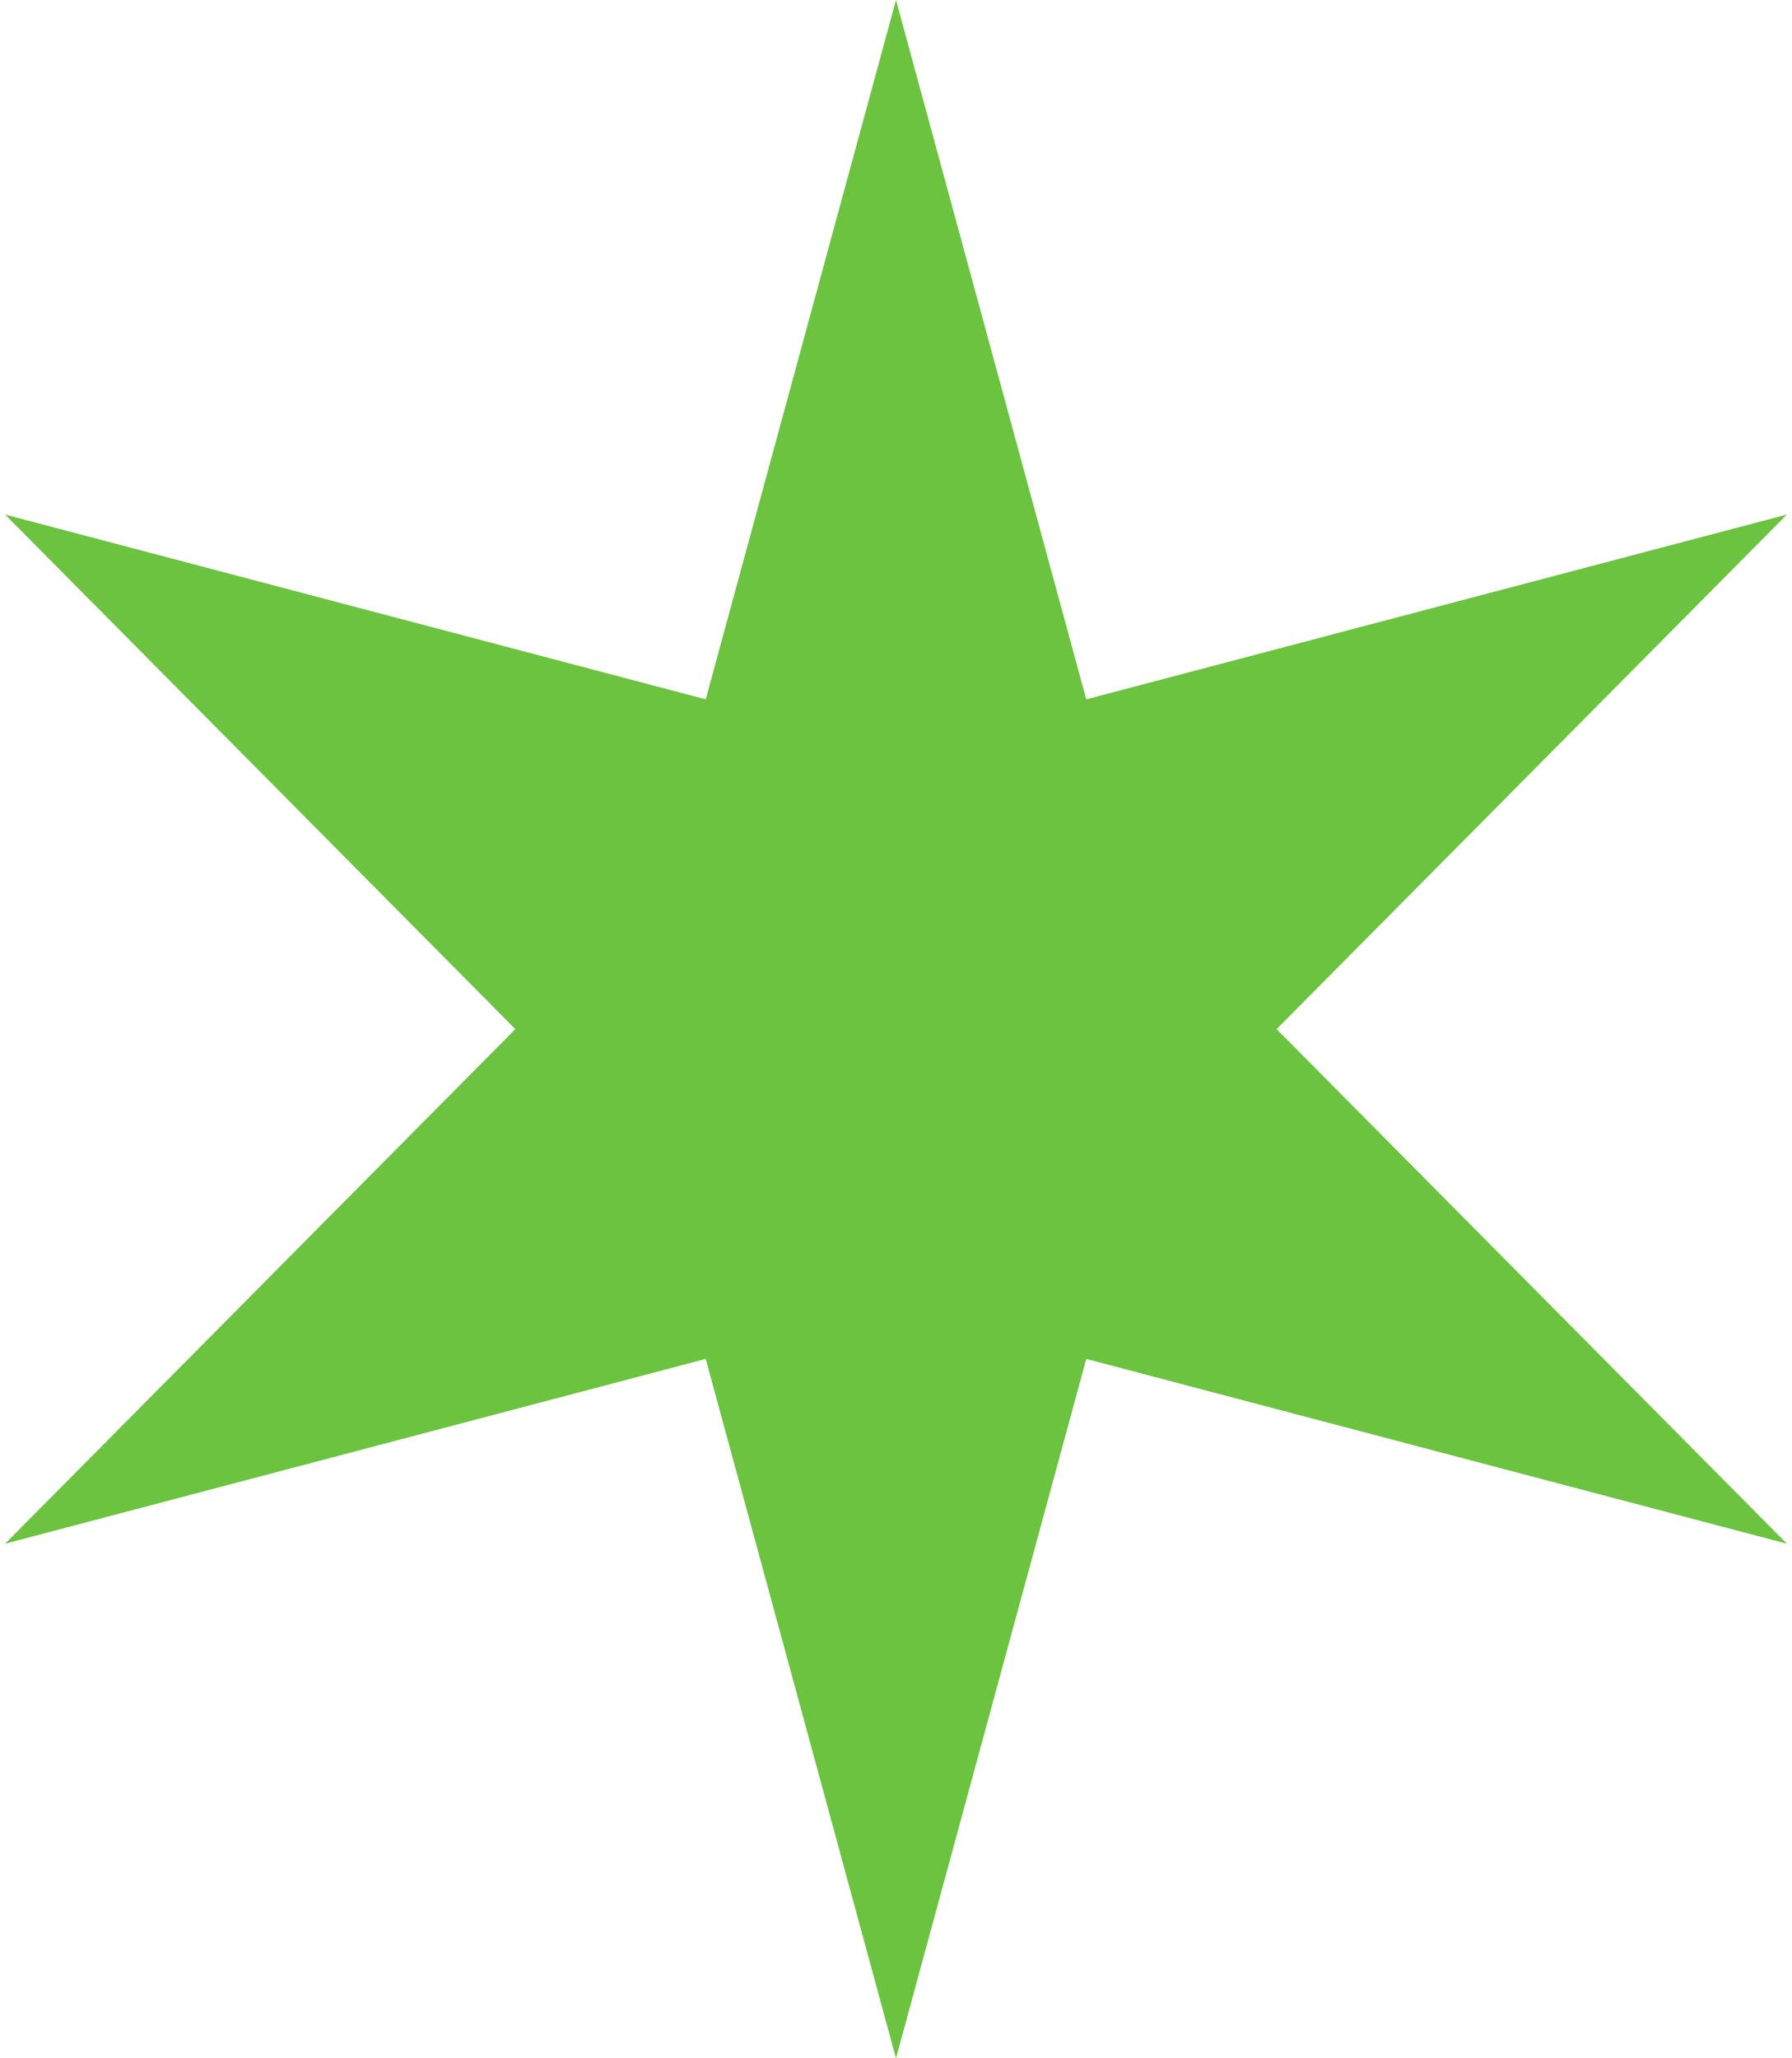
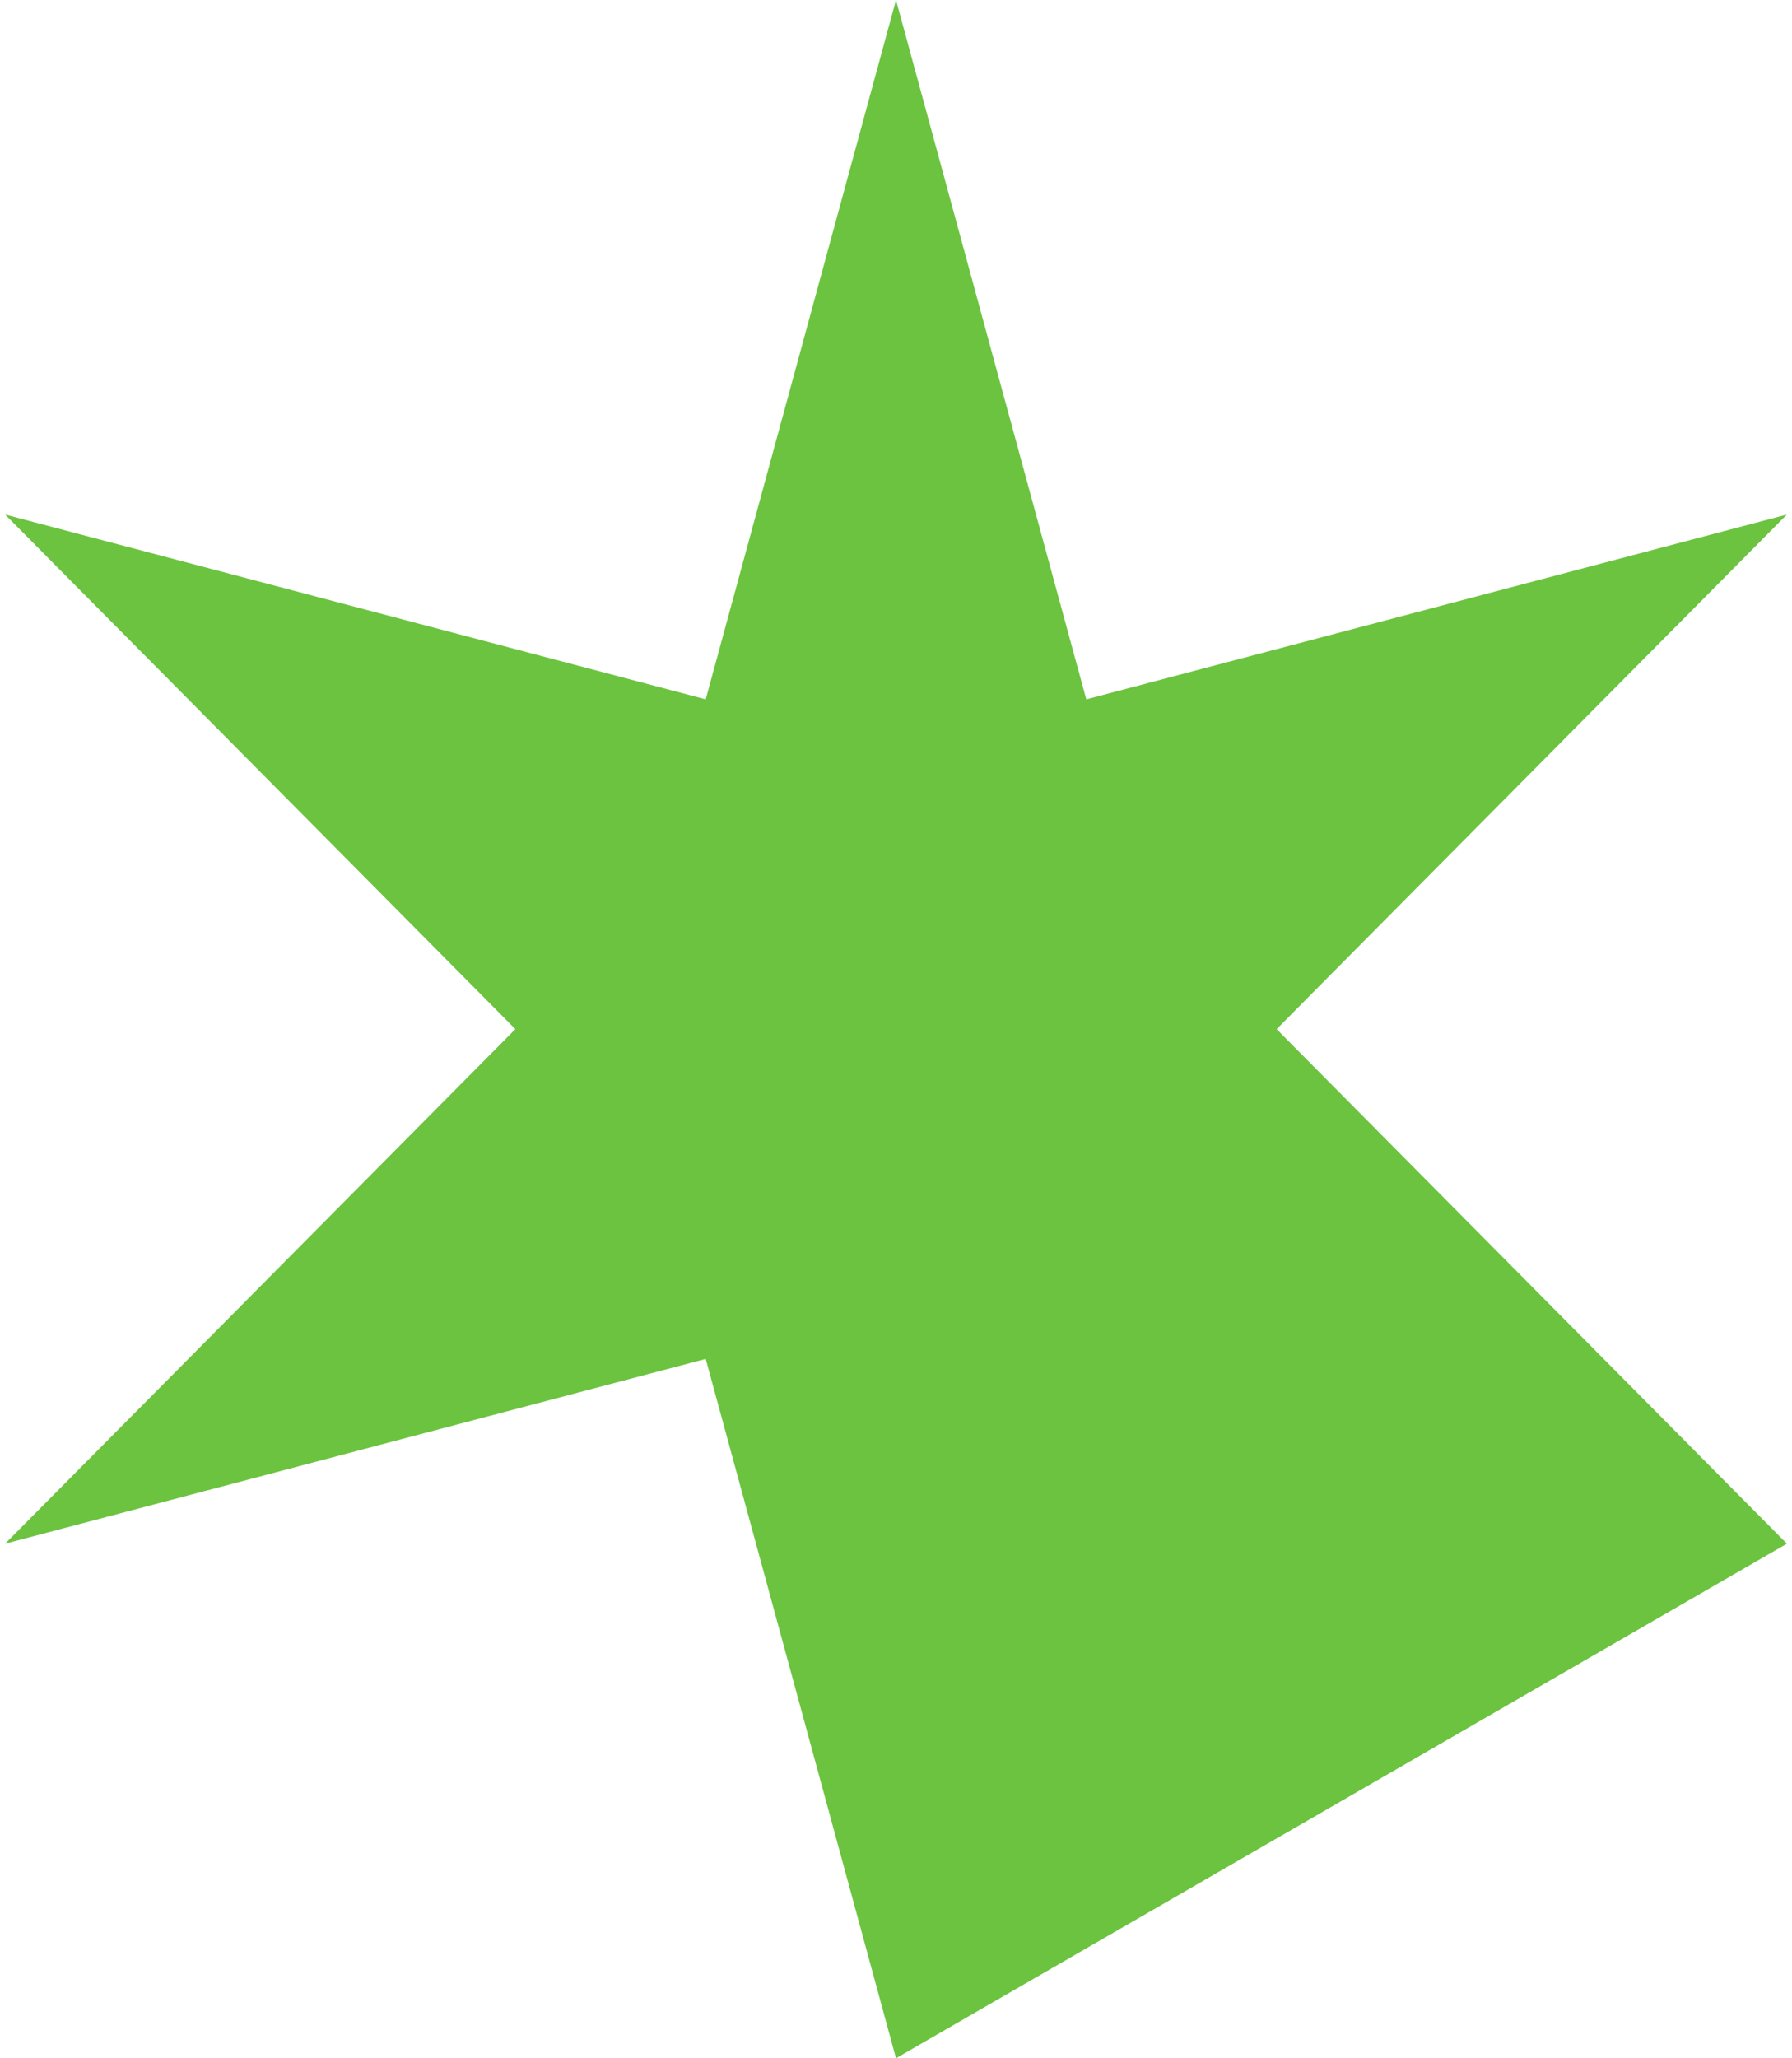
<svg xmlns="http://www.w3.org/2000/svg" width="27" height="31" viewBox="0 0 27 31" fill="none">
-   <path d="M13.5 0L16.367 10.533L26.923 7.75L19.235 15.5L26.923 23.25L16.367 20.467L13.5 31L10.633 20.467L0.077 23.25L7.765 15.5L0.077 7.75L10.633 10.533L13.5 0Z" fill="#6BC33F" />
+   <path d="M13.5 0L16.367 10.533L26.923 7.75L19.235 15.5L26.923 23.25L13.5 31L10.633 20.467L0.077 23.25L7.765 15.5L0.077 7.75L10.633 10.533L13.5 0Z" fill="#6BC33F" />
</svg>